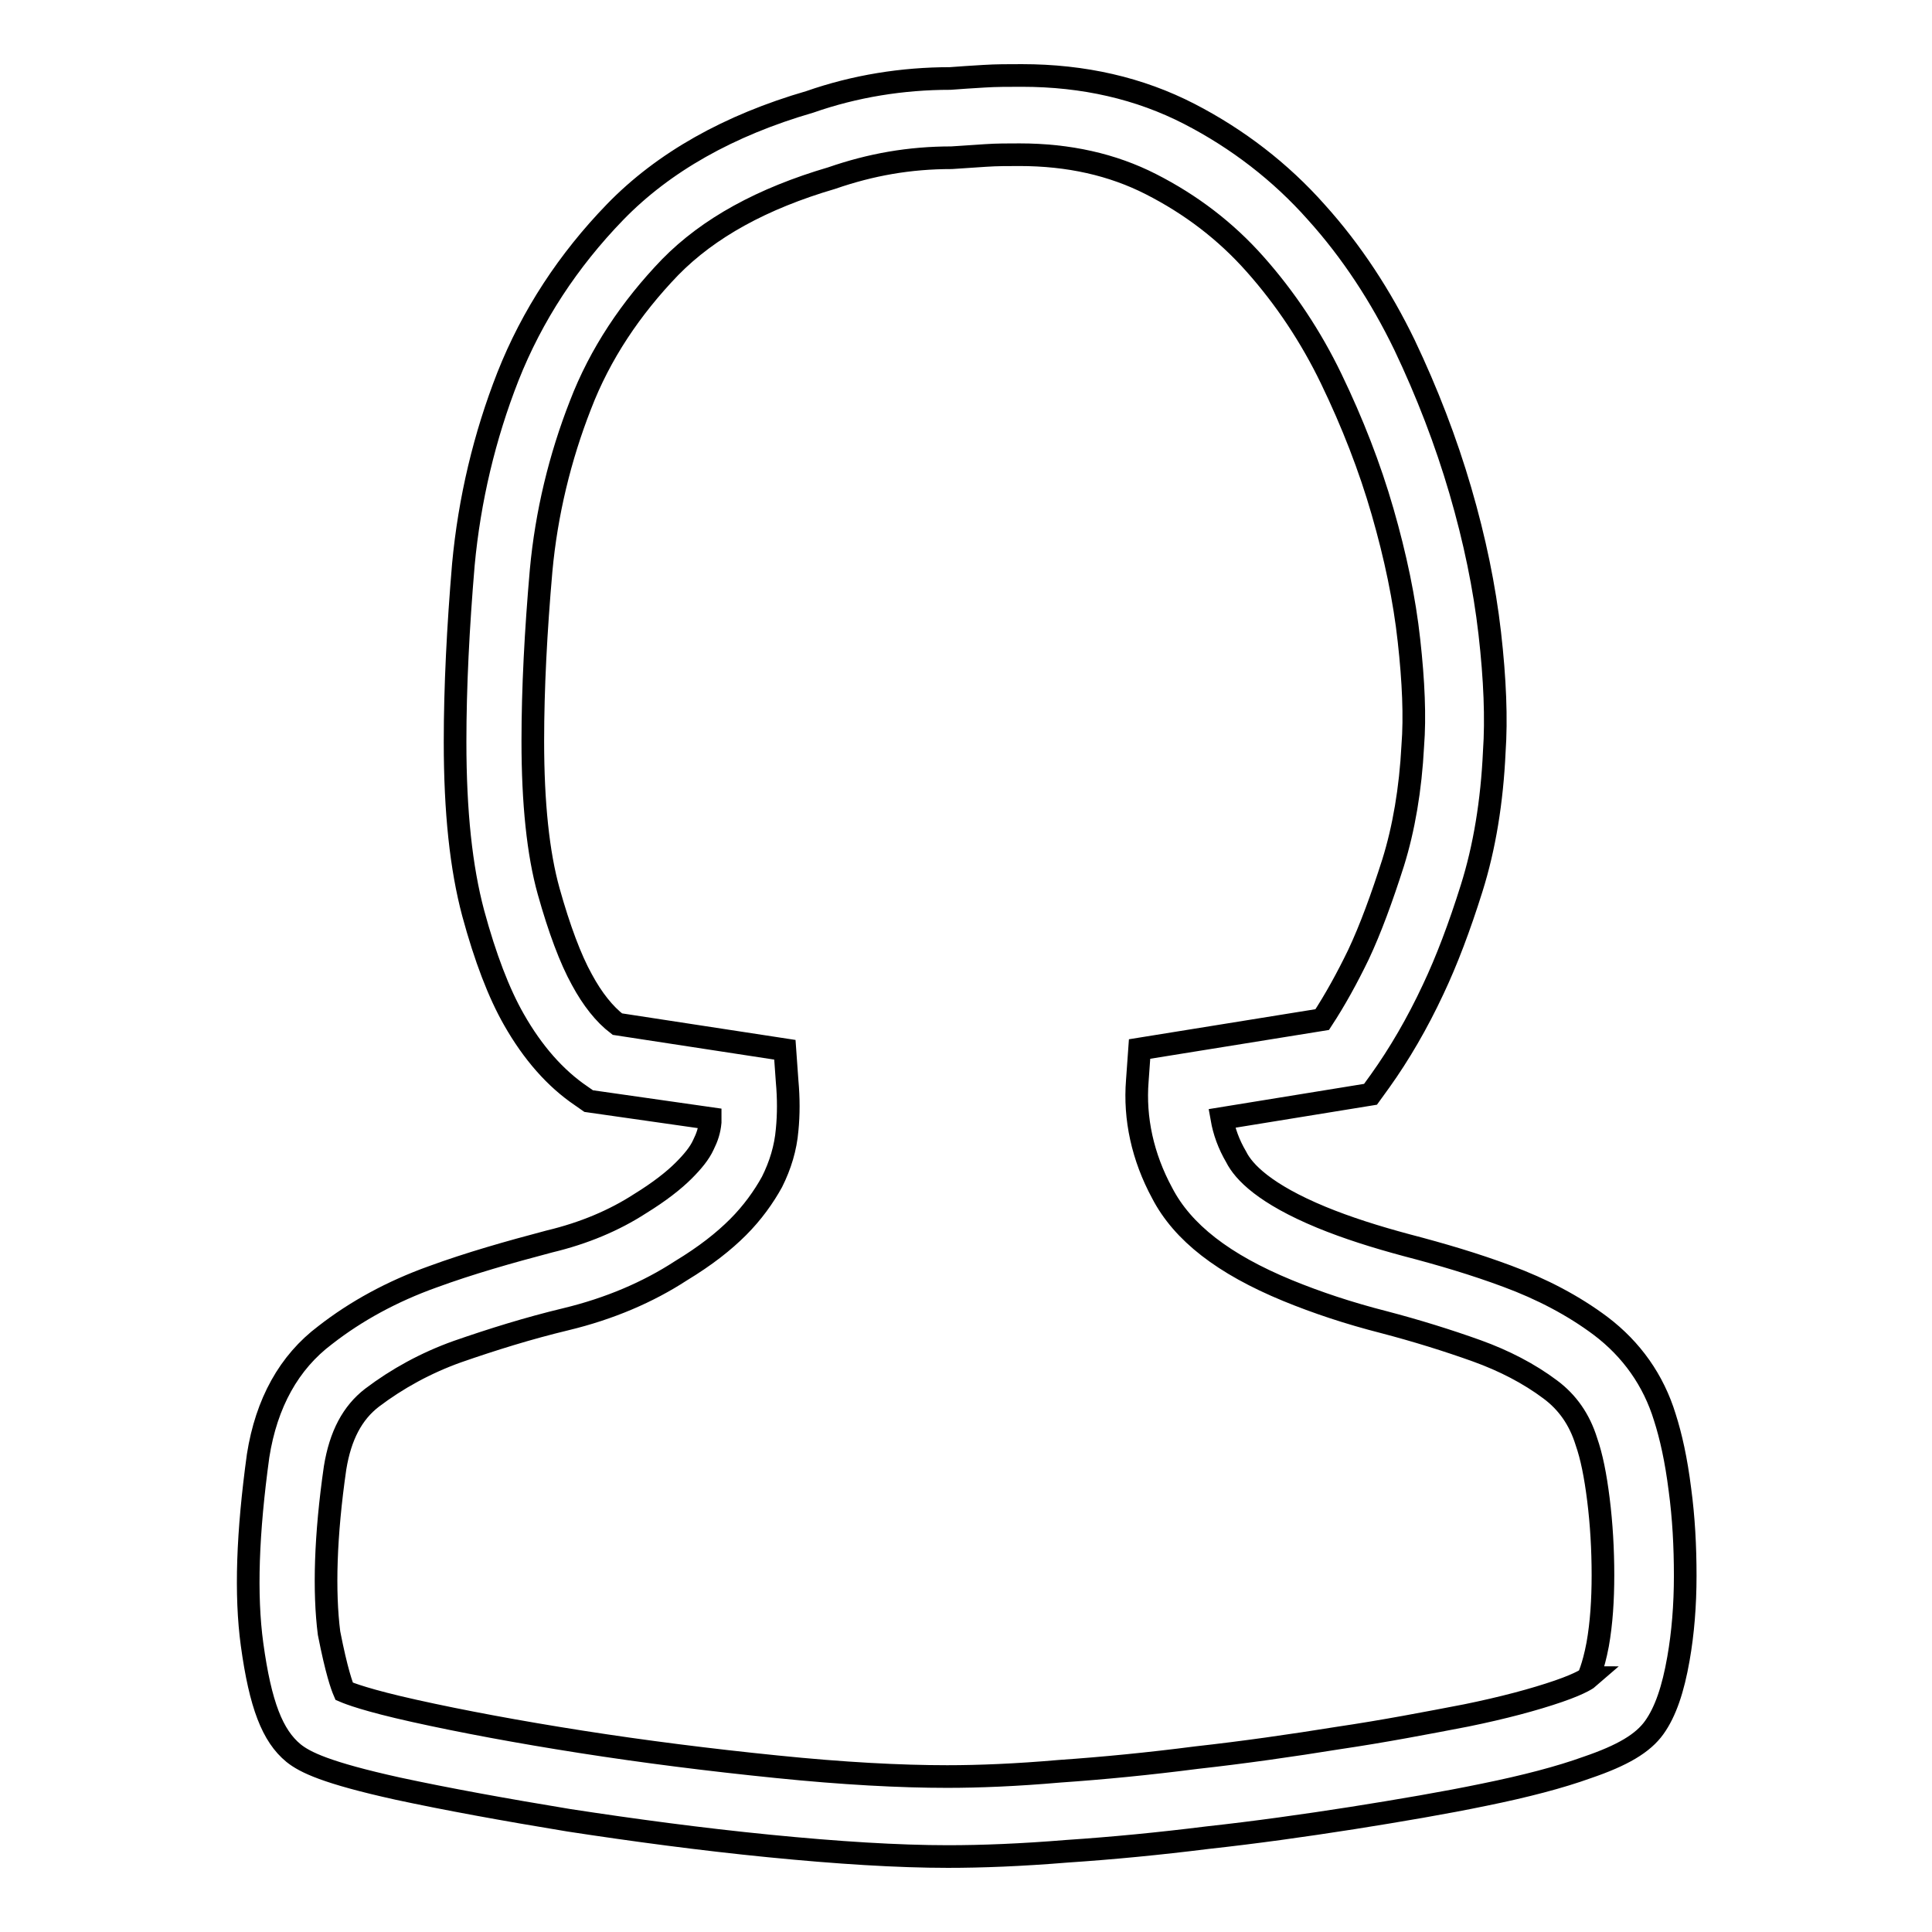
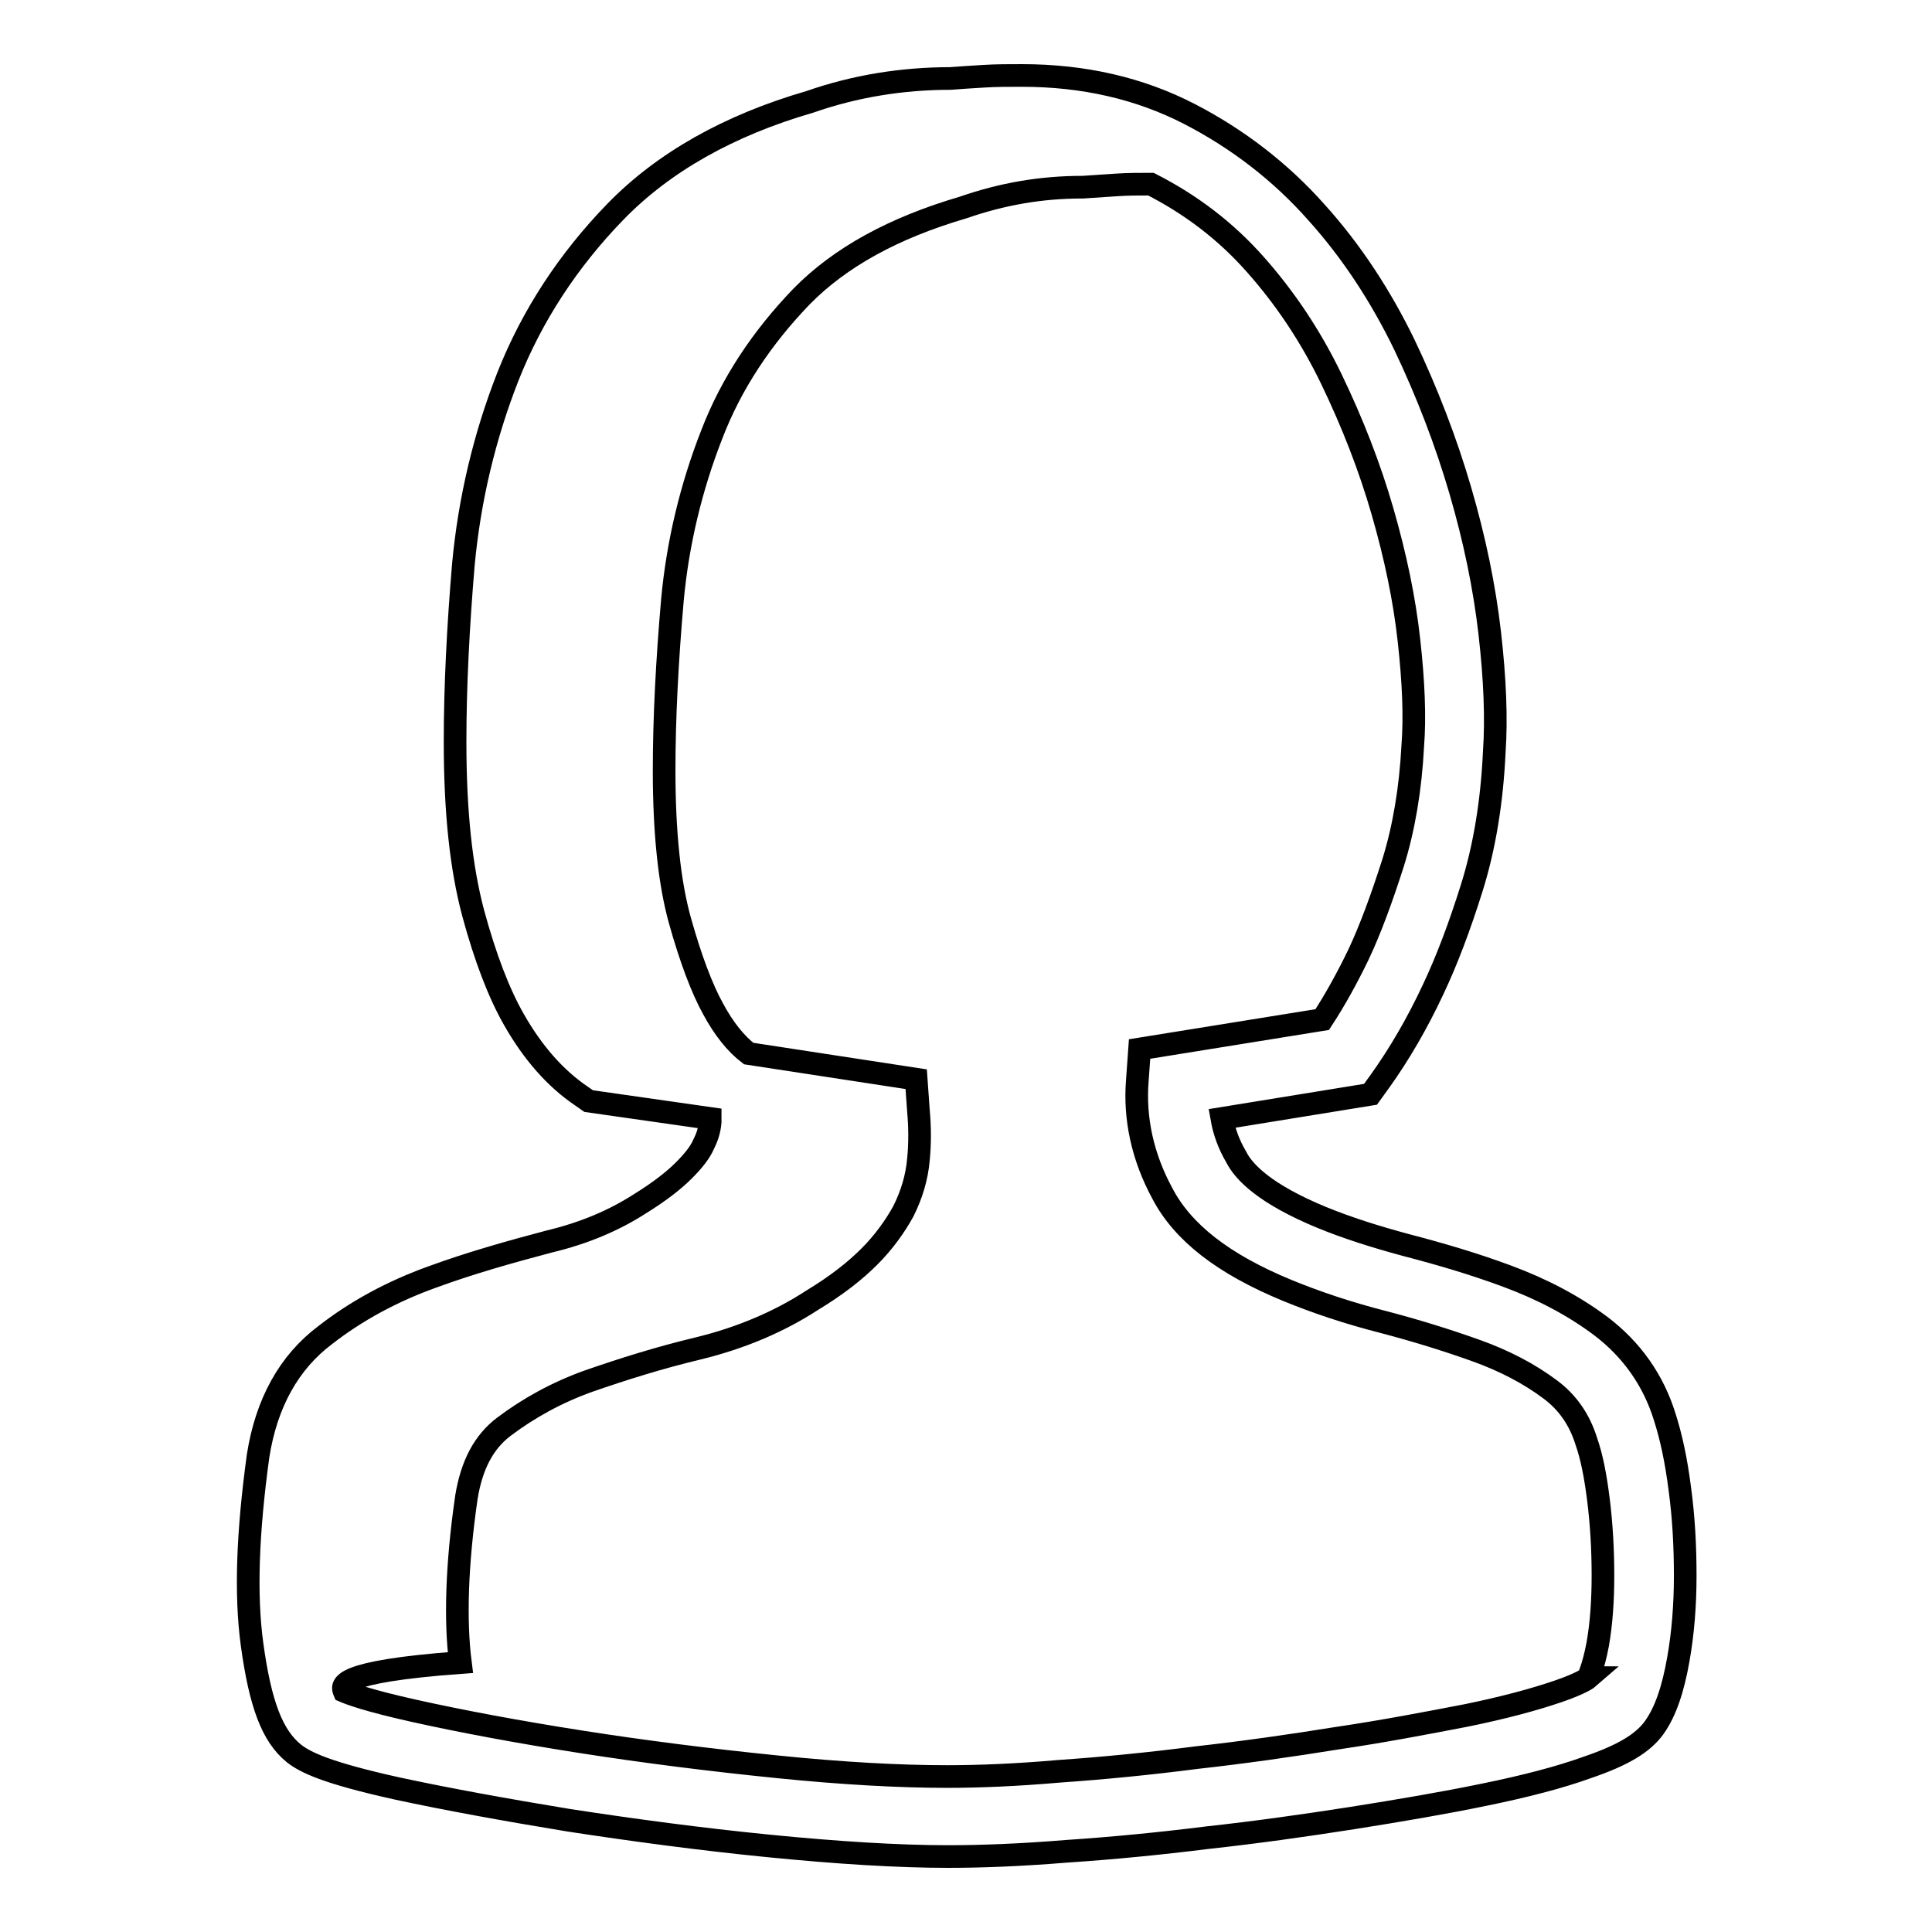
<svg xmlns="http://www.w3.org/2000/svg" version="1.1" x="0px" y="0px" viewBox="0 0 256 256" enable-background="new 0 0 256 256" xml:space="preserve">
  <g>
-     <path stroke-width="3" fill-opacity="0" stroke="#000000" d="M125.6,246c-6.6,0-14.6-0.5-23.7-1.4c-9.1-0.9-18-2.1-26.5-3.4c-8.5-1.4-16.2-2.8-22.7-4.2 c-9.5-2.1-12.3-3.5-13.8-4.7c-2.8-2.3-4.4-6.4-5.5-14.4c-0.9-6.6-0.6-14.8,0.8-25c1.1-7,4.1-12.4,8.9-16c4.1-3.2,8.9-5.8,14.2-7.7 c4.9-1.8,10.2-3.3,15.5-4.7c4.6-1.1,8.6-2.8,12-5c2.6-1.6,4.5-3.1,5.8-4.4c1.2-1.2,2.1-2.3,2.6-3.4c0.5-1,0.8-1.9,0.9-3 c0-0.2,0-0.3,0-0.5L78,145.9l-1-0.7c-3.4-2.3-6.4-5.7-8.9-10.1c-2-3.5-3.8-8.2-5.4-14.1c-1.6-6-2.4-13.4-2.4-22.7 c0-7.3,0.4-15.2,1.1-23.5c0.8-8.6,2.8-17,5.9-24.9c3.2-8.1,8-15.4,14.2-21.8c6.4-6.6,15.1-11.5,25.8-14.6c6-2.1,12.3-3.1,18.6-3.1 c1.2-0.1,2.9-0.2,4.5-0.3c1.6-0.1,3.2-0.1,5-0.1c8.2,0,15.6,1.7,22.2,5.1c6.4,3.3,12.1,7.7,16.8,13c4.7,5.2,8.6,11.2,11.7,17.6 c3,6.3,5.5,12.8,7.4,19.3c1.9,6.5,3.2,12.8,3.9,18.9c0.7,6.1,0.9,11.4,0.6,15.7c-0.3,6.6-1.3,12.7-3,18.1 c-1.6,5.1-3.3,9.6-5.1,13.4c-2.1,4.5-4.5,8.6-7,12.1l-1.3,1.8l-19.7,3.2c0.3,1.7,0.9,3.4,1.9,5.1c1,2,3.8,4.9,11.3,8 c3.4,1.4,7.2,2.6,11.3,3.7c4.6,1.2,9,2.5,13.3,4.1c4.6,1.7,8.8,3.9,12.4,6.6c4.1,3.1,7,7.2,8.5,12.1c0.8,2.5,1.5,5.6,2,9.6 c0.5,3.7,0.7,7.5,0.7,11.4c0,3.9-0.3,7.6-0.9,11c-0.7,4-1.7,7-3.2,9.1c-1.5,2.1-4.2,3.7-8.9,5.3c-3.6,1.3-8.2,2.5-13.6,3.6 c-5.3,1.1-11.2,2.1-17.5,3.1c-6.4,1-12.8,1.9-19.2,2.6c-6.4,0.8-12.6,1.4-18.6,1.8C135.3,245.8,130.1,246,125.6,246z M45.6,224.1 c0.7,0.3,3,1.2,9.3,2.6c6.3,1.4,13.8,2.8,22.1,4.1c8.3,1.3,17,2.4,25.9,3.3c8.8,0.9,16.4,1.3,22.6,1.3c4.2,0,9.2-0.2,14.9-0.7 c5.8-0.4,11.9-1,18.1-1.8c6.3-0.7,12.6-1.6,18.8-2.6c6.1-0.9,11.8-2,17-3c4.9-1,9-2.1,12.2-3.2c3.2-1.1,4-1.8,4-1.8l0,0 c-0.1,0,0.6-1.2,1.2-4.4c0.5-2.8,0.7-5.9,0.7-9.2c0-3.4-0.2-6.8-0.6-10c-0.4-3.2-0.9-5.7-1.6-7.7c-0.9-2.9-2.5-5.2-4.8-6.9 c-2.8-2.1-6.1-3.8-9.7-5.1c-3.9-1.4-8.1-2.7-12.3-3.8c-4.7-1.2-8.9-2.6-12.8-4.2c-8.5-3.5-13.9-7.7-16.6-12.9 c-2.6-4.8-3.7-9.9-3.3-14.9l0.3-4.2l24.2-3.9c1.7-2.6,3.3-5.5,4.8-8.6c1.6-3.4,3.1-7.5,4.6-12.2c1.4-4.5,2.3-9.7,2.6-15.5 c0.3-3.8,0.1-8.5-0.5-13.9c-0.6-5.5-1.8-11.2-3.5-17.1c-1.7-5.9-4-11.8-6.8-17.6c-2.7-5.6-6.1-10.7-10.1-15.2 c-3.9-4.4-8.5-7.9-13.8-10.6c-5.1-2.6-10.9-3.9-17.4-3.9c-1.6,0-3,0-4.5,0.1c-1.4,0.1-2.9,0.2-4.5,0.3c-5.6,0-10.7,0.9-15.9,2.7 c-9.2,2.7-16.3,6.6-21.4,11.8c-5.2,5.4-9.3,11.5-11.9,18.3c-2.7,6.9-4.5,14.3-5.2,21.9c-0.7,8-1.1,15.6-1.1,22.6 c0,8.2,0.7,14.9,2.1,19.9c1.4,5,2.9,9,4.4,11.7c1.4,2.6,3,4.6,4.7,5.9l22.2,3.4l0.3,4.2c0.2,2.2,0.2,4.4,0,6.4 c-0.2,2.4-0.9,4.7-2,6.9c-1.1,2-2.6,4.1-4.5,6c-1.9,1.9-4.3,3.8-7.6,5.8c-4.3,2.8-9.4,5-15.2,6.4c-5,1.2-9.8,2.7-14.4,4.3 c-4.2,1.5-8,3.6-11.3,6.1c-2.6,2-4.2,5-4.9,9.3c-1.3,9-1.5,16.4-0.8,21.9C44.6,221.5,45.3,223.4,45.6,224.1z" />
+     <path stroke-width="3" fill-opacity="0" stroke="#000000" d="M125.6,246c-6.6,0-14.6-0.5-23.7-1.4c-9.1-0.9-18-2.1-26.5-3.4c-8.5-1.4-16.2-2.8-22.7-4.2 c-9.5-2.1-12.3-3.5-13.8-4.7c-2.8-2.3-4.4-6.4-5.5-14.4c-0.9-6.6-0.6-14.8,0.8-25c1.1-7,4.1-12.4,8.9-16c4.1-3.2,8.9-5.8,14.2-7.7 c4.9-1.8,10.2-3.3,15.5-4.7c4.6-1.1,8.6-2.8,12-5c2.6-1.6,4.5-3.1,5.8-4.4c1.2-1.2,2.1-2.3,2.6-3.4c0.5-1,0.8-1.9,0.9-3 c0-0.2,0-0.3,0-0.5L78,145.9l-1-0.7c-3.4-2.3-6.4-5.7-8.9-10.1c-2-3.5-3.8-8.2-5.4-14.1c-1.6-6-2.4-13.4-2.4-22.7 c0-7.3,0.4-15.2,1.1-23.5c0.8-8.6,2.8-17,5.9-24.9c3.2-8.1,8-15.4,14.2-21.8c6.4-6.6,15.1-11.5,25.8-14.6c6-2.1,12.3-3.1,18.6-3.1 c1.2-0.1,2.9-0.2,4.5-0.3c1.6-0.1,3.2-0.1,5-0.1c8.2,0,15.6,1.7,22.2,5.1c6.4,3.3,12.1,7.7,16.8,13c4.7,5.2,8.6,11.2,11.7,17.6 c3,6.3,5.5,12.8,7.4,19.3c1.9,6.5,3.2,12.8,3.9,18.9c0.7,6.1,0.9,11.4,0.6,15.7c-0.3,6.6-1.3,12.7-3,18.1 c-1.6,5.1-3.3,9.6-5.1,13.4c-2.1,4.5-4.5,8.6-7,12.1l-1.3,1.8l-19.7,3.2c0.3,1.7,0.9,3.4,1.9,5.1c1,2,3.8,4.9,11.3,8 c3.4,1.4,7.2,2.6,11.3,3.7c4.6,1.2,9,2.5,13.3,4.1c4.6,1.7,8.8,3.9,12.4,6.6c4.1,3.1,7,7.2,8.5,12.1c0.8,2.5,1.5,5.6,2,9.6 c0.5,3.7,0.7,7.5,0.7,11.4c0,3.9-0.3,7.6-0.9,11c-0.7,4-1.7,7-3.2,9.1c-1.5,2.1-4.2,3.7-8.9,5.3c-3.6,1.3-8.2,2.5-13.6,3.6 c-5.3,1.1-11.2,2.1-17.5,3.1c-6.4,1-12.8,1.9-19.2,2.6c-6.4,0.8-12.6,1.4-18.6,1.8C135.3,245.8,130.1,246,125.6,246z M45.6,224.1 c0.7,0.3,3,1.2,9.3,2.6c6.3,1.4,13.8,2.8,22.1,4.1c8.3,1.3,17,2.4,25.9,3.3c8.8,0.9,16.4,1.3,22.6,1.3c4.2,0,9.2-0.2,14.9-0.7 c5.8-0.4,11.9-1,18.1-1.8c6.3-0.7,12.6-1.6,18.8-2.6c6.1-0.9,11.8-2,17-3c4.9-1,9-2.1,12.2-3.2c3.2-1.1,4-1.8,4-1.8l0,0 c-0.1,0,0.6-1.2,1.2-4.4c0.5-2.8,0.7-5.9,0.7-9.2c0-3.4-0.2-6.8-0.6-10c-0.4-3.2-0.9-5.7-1.6-7.7c-0.9-2.9-2.5-5.2-4.8-6.9 c-2.8-2.1-6.1-3.8-9.7-5.1c-3.9-1.4-8.1-2.7-12.3-3.8c-4.7-1.2-8.9-2.6-12.8-4.2c-8.5-3.5-13.9-7.7-16.6-12.9 c-2.6-4.8-3.7-9.9-3.3-14.9l0.3-4.2l24.2-3.9c1.7-2.6,3.3-5.5,4.8-8.6c1.6-3.4,3.1-7.5,4.6-12.2c1.4-4.5,2.3-9.7,2.6-15.5 c0.3-3.8,0.1-8.5-0.5-13.9c-0.6-5.5-1.8-11.2-3.5-17.1c-1.7-5.9-4-11.8-6.8-17.6c-2.7-5.6-6.1-10.7-10.1-15.2 c-3.9-4.4-8.5-7.9-13.8-10.6c-1.6,0-3,0-4.5,0.1c-1.4,0.1-2.9,0.2-4.5,0.3c-5.6,0-10.7,0.9-15.9,2.7 c-9.2,2.7-16.3,6.6-21.4,11.8c-5.2,5.4-9.3,11.5-11.9,18.3c-2.7,6.9-4.5,14.3-5.2,21.9c-0.7,8-1.1,15.6-1.1,22.6 c0,8.2,0.7,14.9,2.1,19.9c1.4,5,2.9,9,4.4,11.7c1.4,2.6,3,4.6,4.7,5.9l22.2,3.4l0.3,4.2c0.2,2.2,0.2,4.4,0,6.4 c-0.2,2.4-0.9,4.7-2,6.9c-1.1,2-2.6,4.1-4.5,6c-1.9,1.9-4.3,3.8-7.6,5.8c-4.3,2.8-9.4,5-15.2,6.4c-5,1.2-9.8,2.7-14.4,4.3 c-4.2,1.5-8,3.6-11.3,6.1c-2.6,2-4.2,5-4.9,9.3c-1.3,9-1.5,16.4-0.8,21.9C44.6,221.5,45.3,223.4,45.6,224.1z" />
  </g>
</svg>